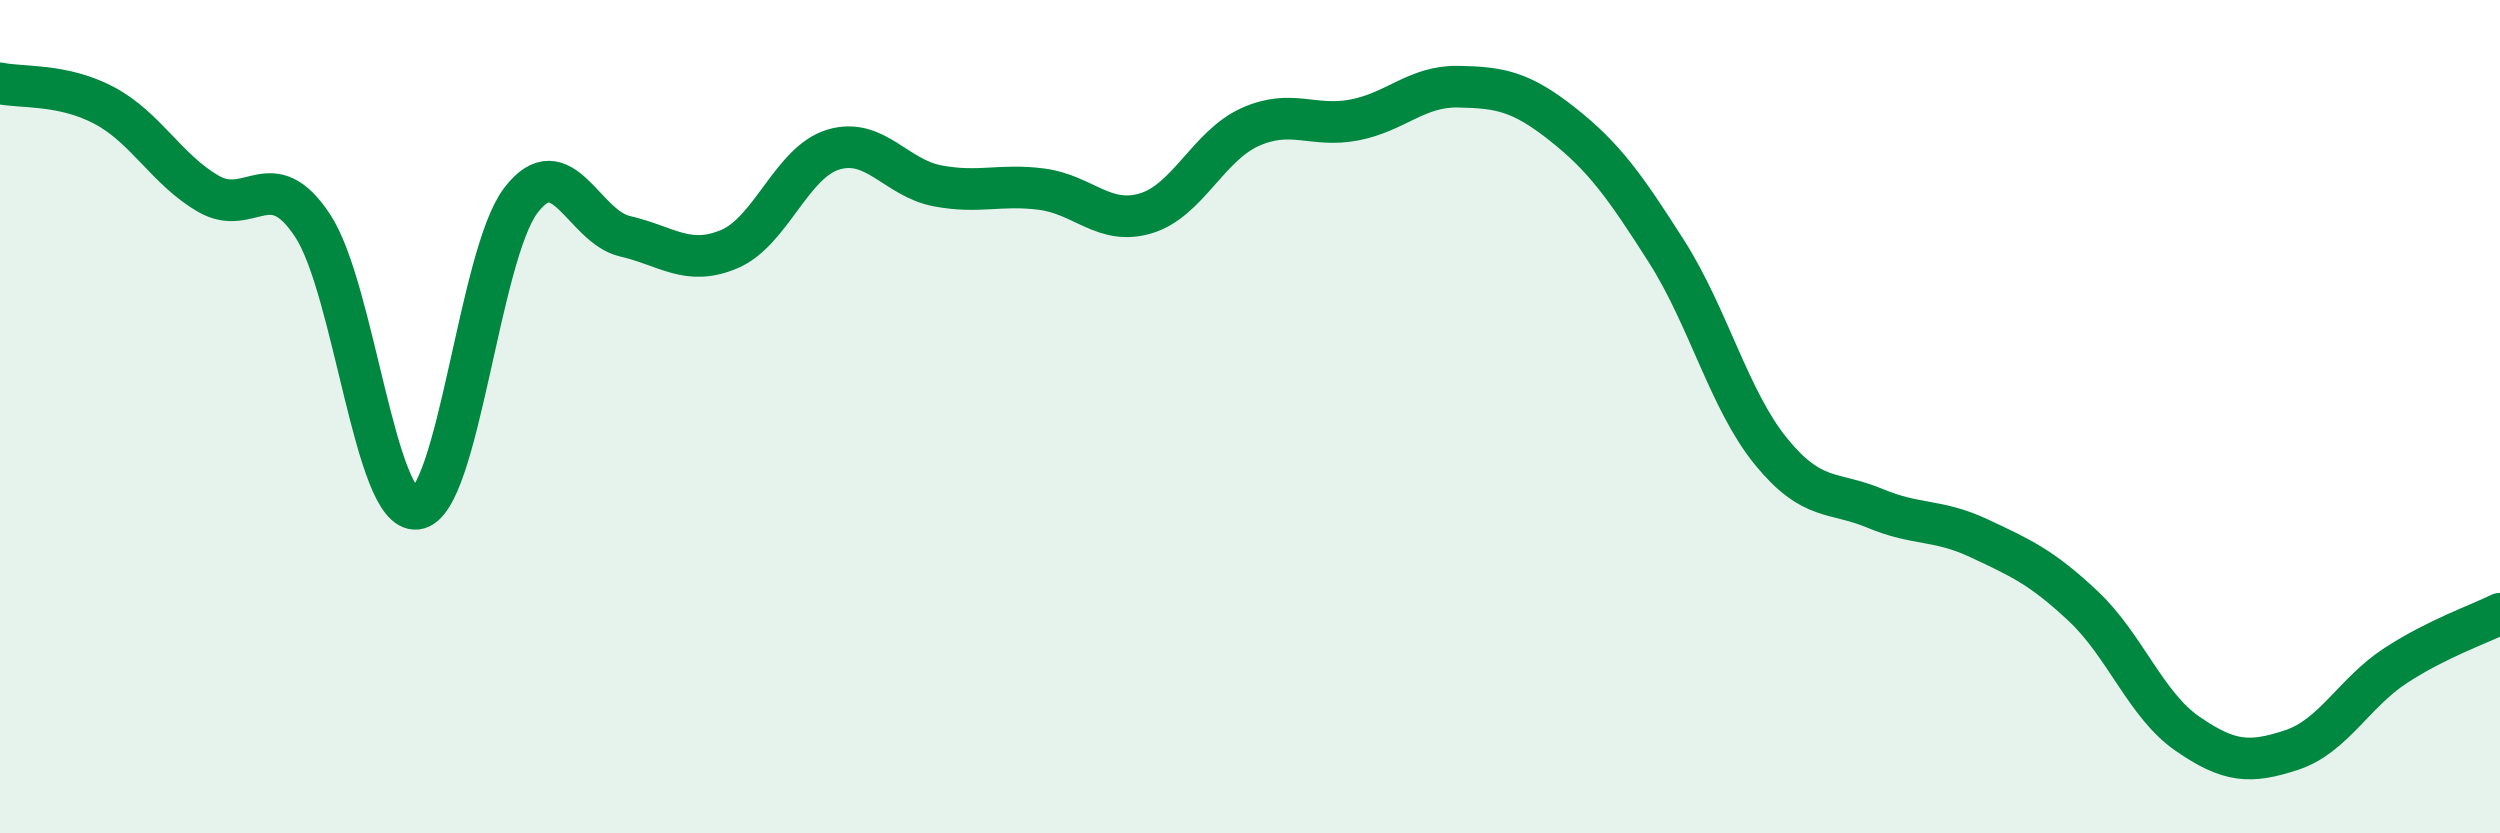
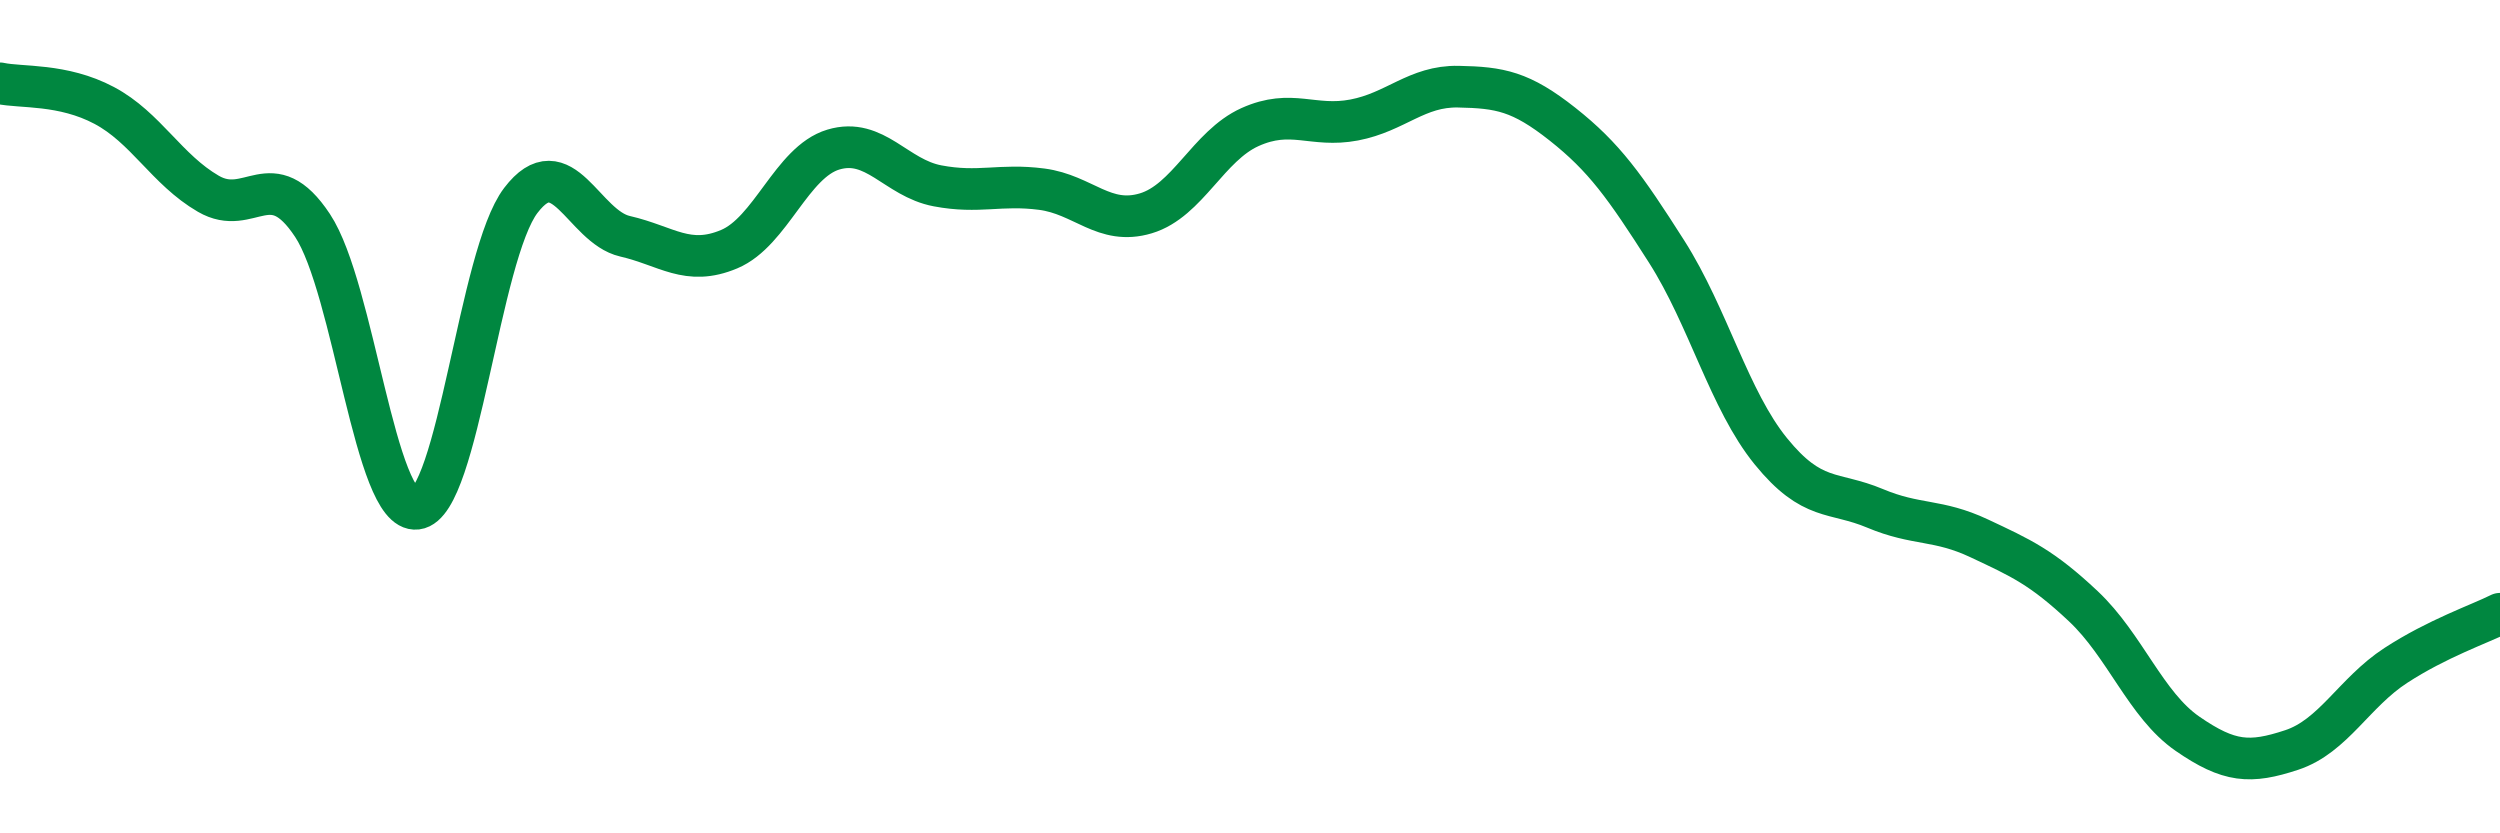
<svg xmlns="http://www.w3.org/2000/svg" width="60" height="20" viewBox="0 0 60 20">
-   <path d="M 0,2 C 0.5,2.11 1.5,2 2.5,2.53 C 3.5,3.06 4,4.07 5,4.65 C 6,5.23 6.5,3.9 7.5,5.41 C 8.5,6.92 9,12.33 10,12.21 C 11,12.09 11.5,6.12 12.5,4.81 C 13.5,3.5 14,5.44 15,5.67 C 16,5.9 16.5,6.4 17.5,5.98 C 18.5,5.56 19,3.89 20,3.59 C 21,3.29 21.5,4.27 22.5,4.46 C 23.5,4.65 24,4.41 25,4.54 C 26,4.67 26.5,5.42 27.5,5.12 C 28.5,4.82 29,3.5 30,3.05 C 31,2.6 31.5,3.07 32.5,2.88 C 33.5,2.69 34,2.06 35,2.08 C 36,2.1 36.5,2.19 37.5,2.98 C 38.5,3.77 39,4.47 40,6.04 C 41,7.61 41.5,9.6 42.5,10.83 C 43.5,12.06 44,11.78 45,12.2 C 46,12.62 46.5,12.45 47.5,12.92 C 48.5,13.39 49,13.61 50,14.55 C 51,15.49 51.5,16.92 52.5,17.61 C 53.5,18.3 54,18.33 55,18 C 56,17.67 56.5,16.62 57.5,15.97 C 58.5,15.32 59.5,14.98 60,14.73L60 20L0 20Z" fill="#008740" opacity="0.1" stroke-linecap="round" stroke-linejoin="round" />
  <path d="M 0,2 C 0.5,2.11 1.5,2 2.5,2.53 C 3.5,3.06 4,4.07 5,4.65 C 6,5.23 6.5,3.9 7.5,5.41 C 8.5,6.92 9,12.33 10,12.21 C 11,12.09 11.5,6.12 12.5,4.81 C 13.5,3.5 14,5.44 15,5.67 C 16,5.9 16.5,6.4 17.5,5.98 C 18.5,5.56 19,3.89 20,3.59 C 21,3.29 21.5,4.27 22.5,4.46 C 23.5,4.65 24,4.41 25,4.54 C 26,4.67 26.5,5.42 27.5,5.12 C 28.5,4.82 29,3.5 30,3.05 C 31,2.6 31.5,3.07 32.5,2.88 C 33.5,2.69 34,2.06 35,2.08 C 36,2.1 36.5,2.19 37.5,2.98 C 38.5,3.77 39,4.47 40,6.04 C 41,7.61 41.5,9.6 42.5,10.83 C 43.5,12.06 44,11.78 45,12.2 C 46,12.62 46.5,12.45 47.5,12.92 C 48.5,13.39 49,13.61 50,14.55 C 51,15.49 51.5,16.92 52.5,17.61 C 53.5,18.3 54,18.33 55,18 C 56,17.67 56.5,16.62 57.5,15.97 C 58.5,15.32 59.5,14.98 60,14.73" stroke="#008740" stroke-width="1" fill="none" stroke-linecap="round" stroke-linejoin="round" />
</svg>